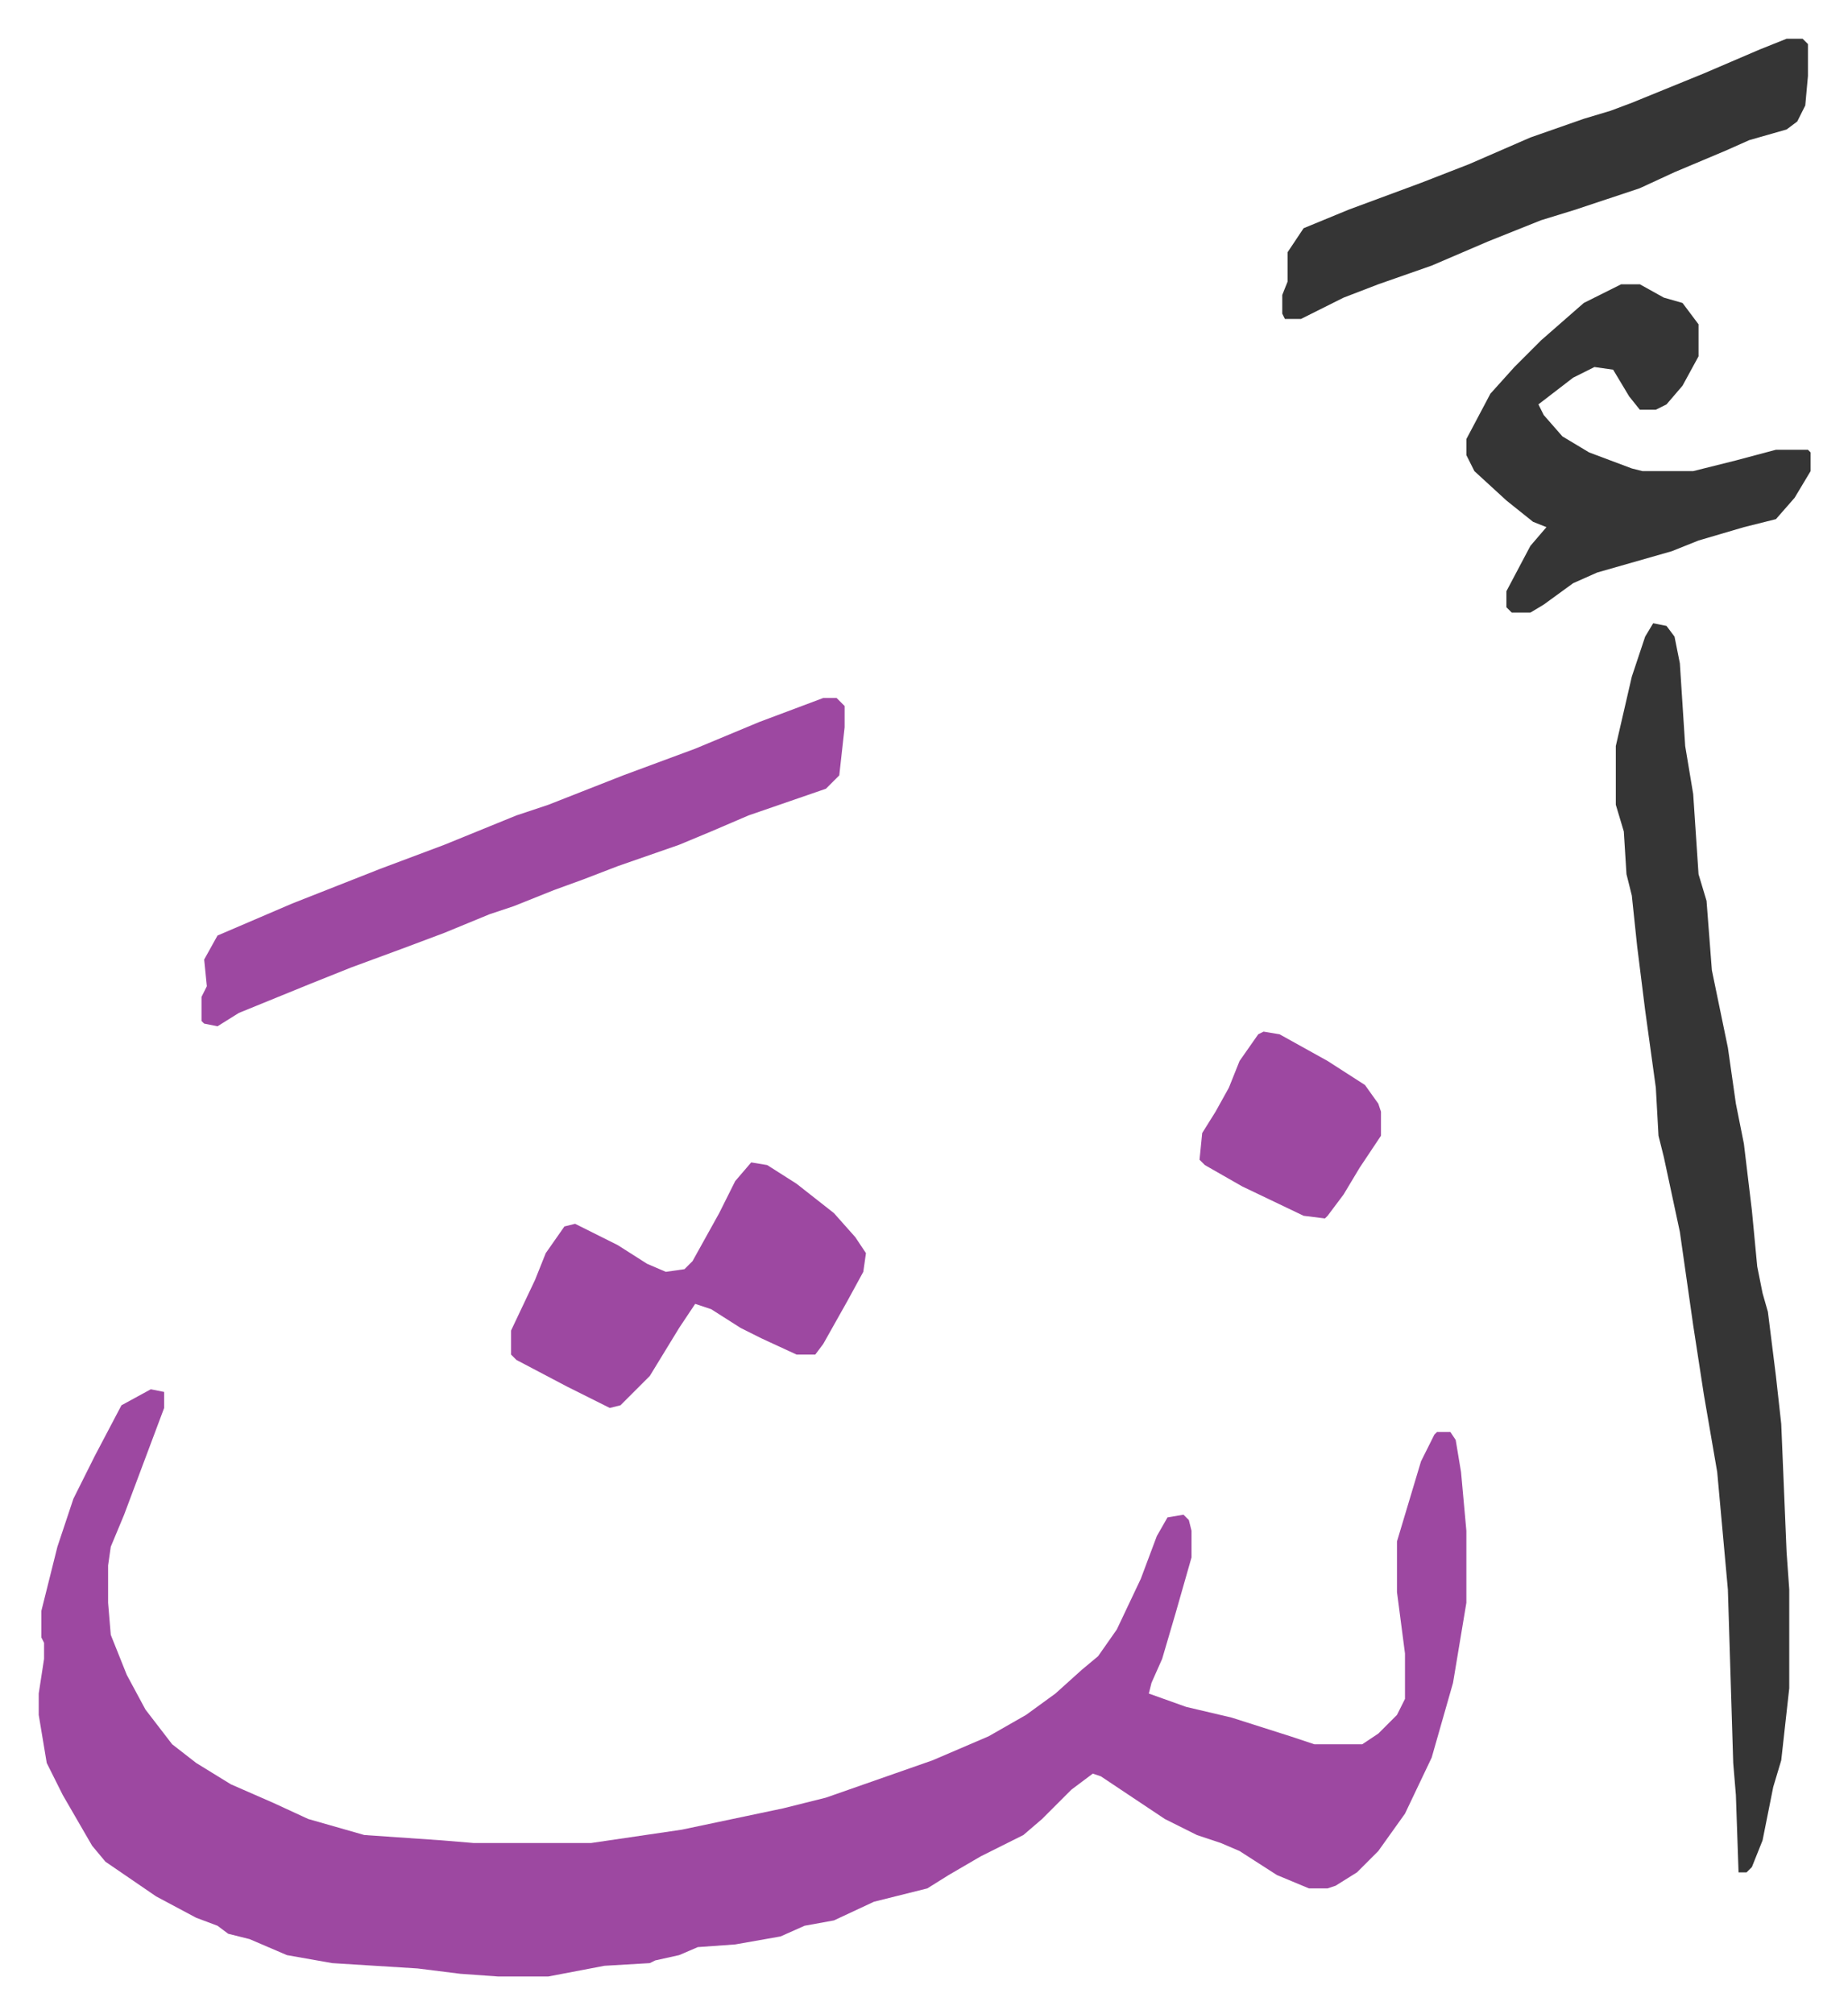
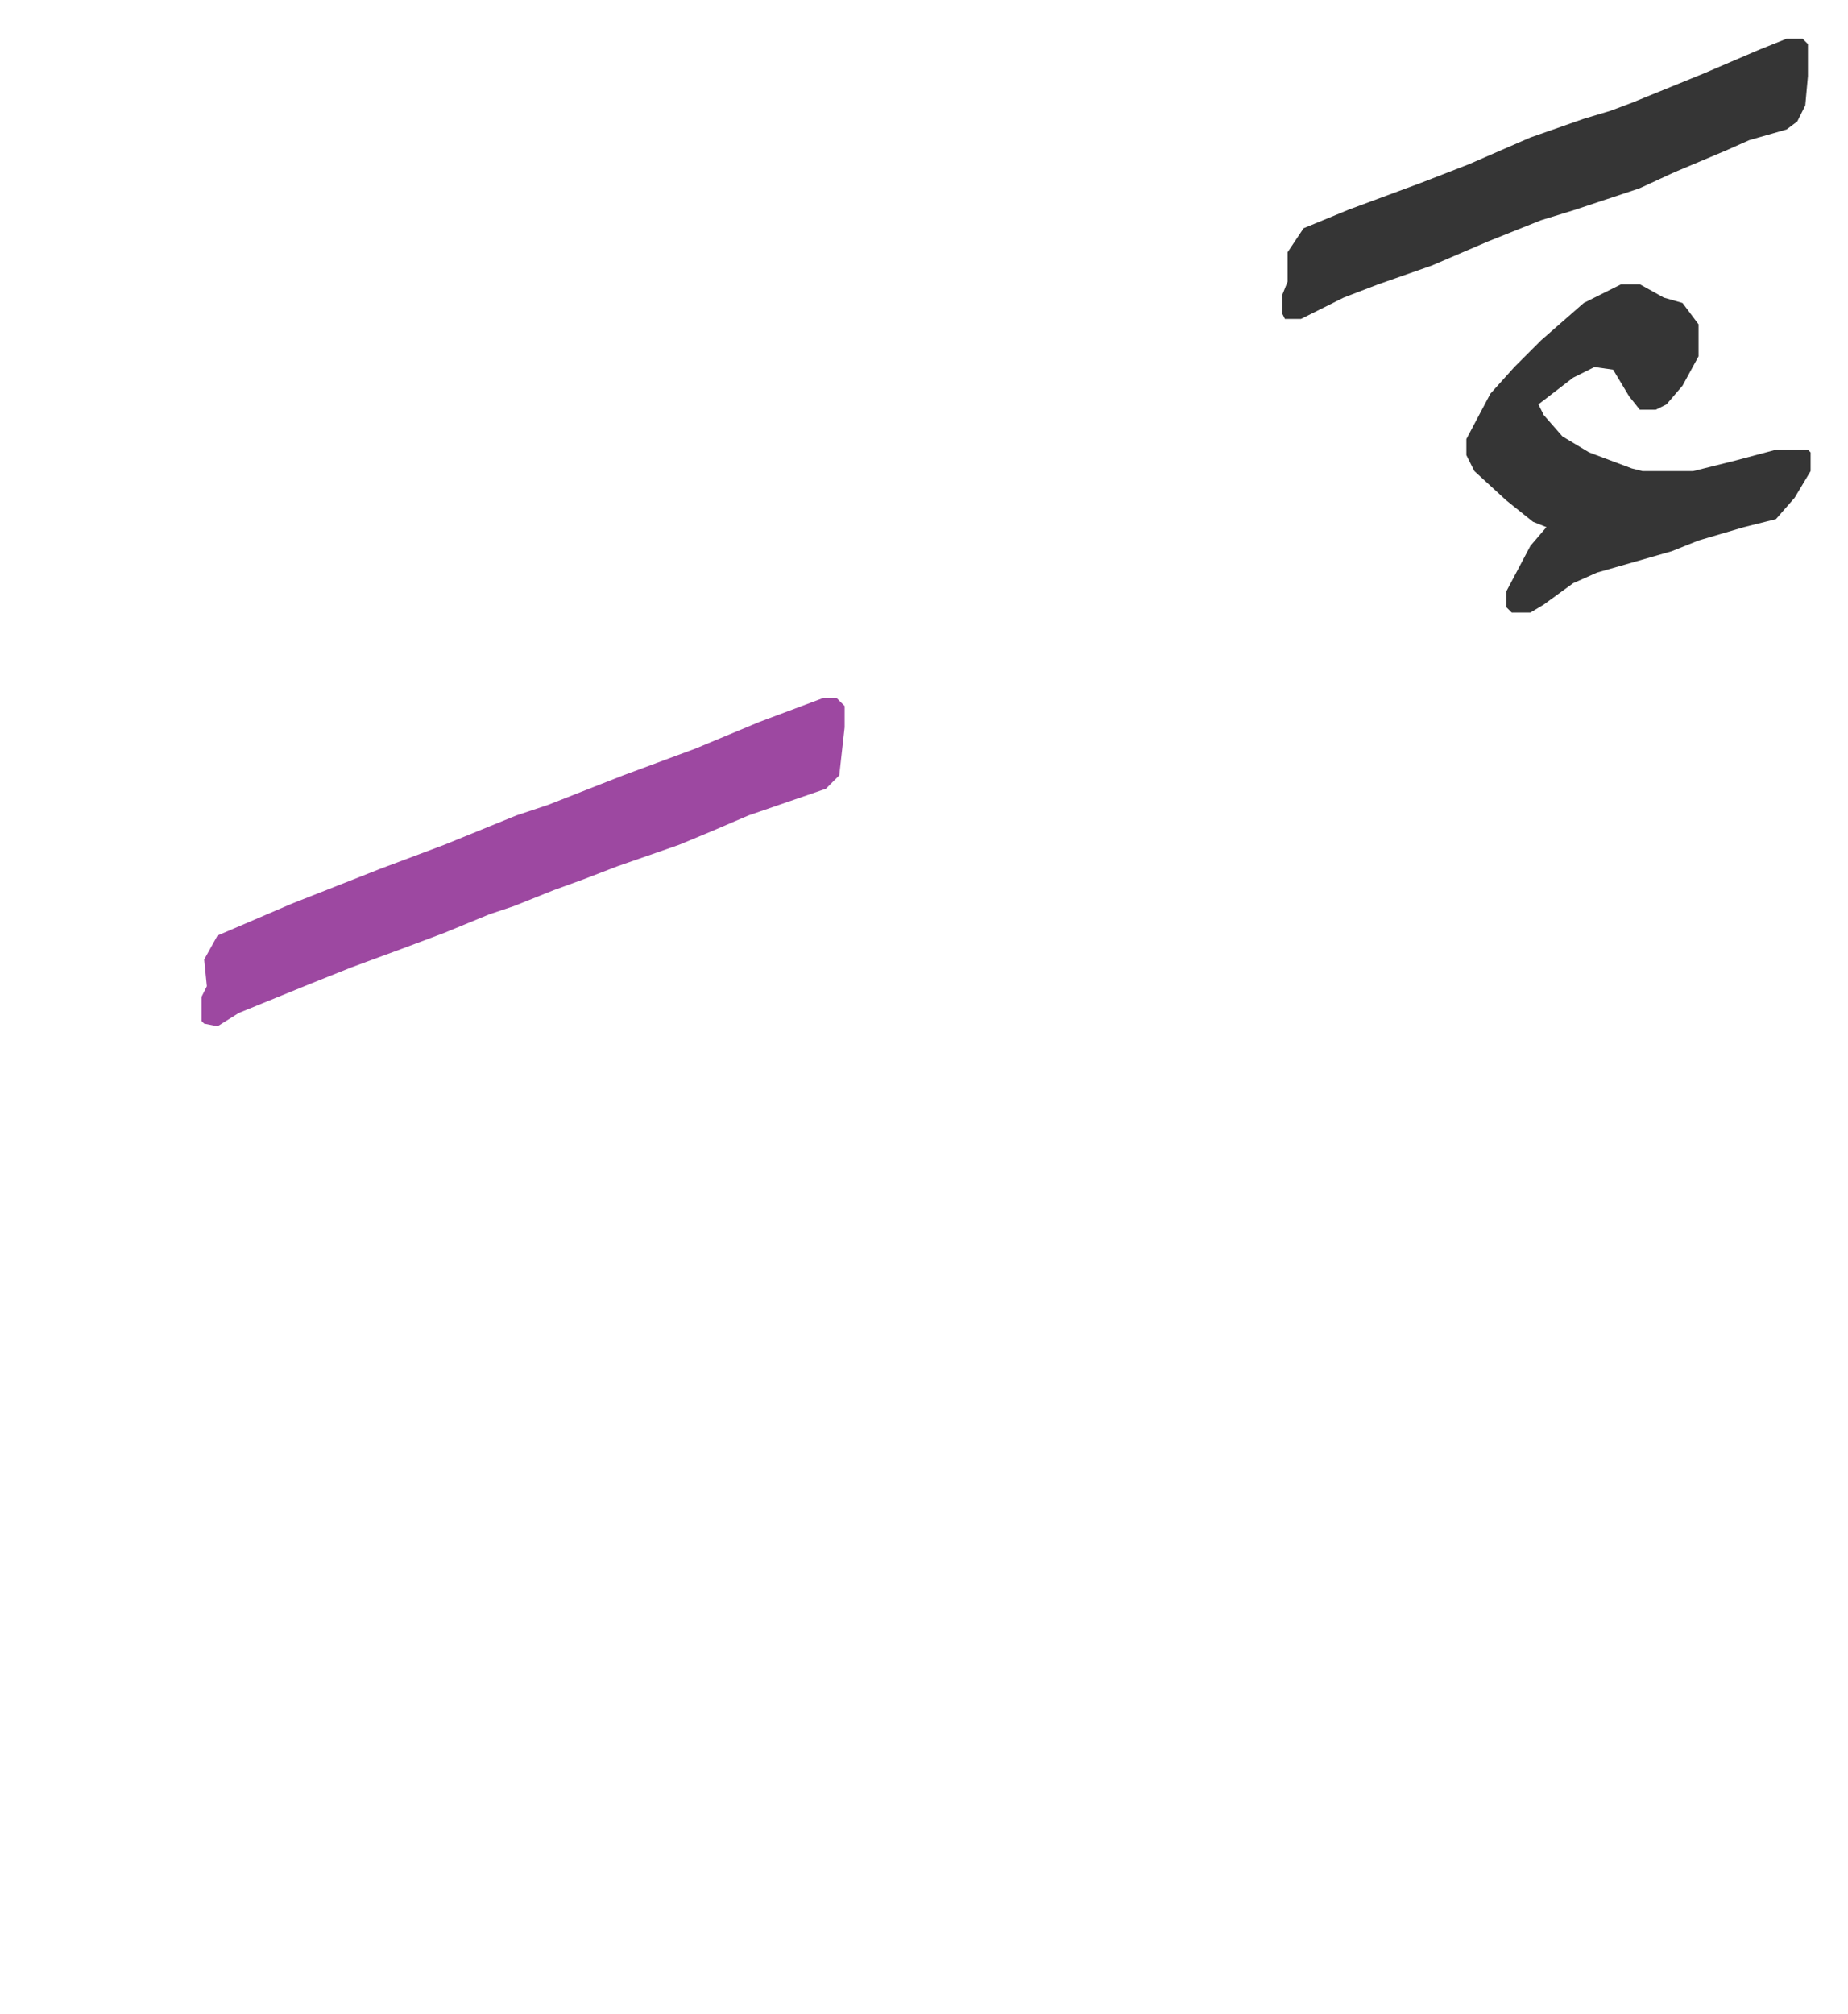
<svg xmlns="http://www.w3.org/2000/svg" role="img" viewBox="-14.51 255.49 692.52 754.52">
-   <path fill="#9d48a1" id="rule_ikhfa" d="M42 776l5 1v6l-9 24-6 16-5 12-1 7v14l1 12 6 15 7 13 10 13 9 7 13 8 16 7 13 6 21 6 29 2 12 1h44l34-5 38-8 16-4 40-14 21-9 14-8 11-8 10-9 6-5 7-10 9-19 6-16 4-7 6-1 2 2 1 4v10l-6 21-5 17-4 9-1 4 14 5 17 4 22 7 9 3h18l6-4 7-7 3-6v-17l-3-23v-19l9-30 5-10 1-1h5l2 3 2 12 2 22v27l-5 30-8 28-10 21-10 14-8 8-8 5-3 1h-7l-12-5-14-9-7-3-9-3-12-6-24-16-3-1-8 6-11 11-7 6-16 8-12 7-8 5-20 5-15 7-11 2-9 4-17 3-14 1-7 3-9 2-2 1-17 1-21 4h-19l-14-1-16-2-32-2-17-3-14-6-8-2-4-3-8-3-15-8-19-13-5-6-11-19-6-12-3-18v-8l2-13v-6l-1-2v-10l6-24 6-18 8-16 10-19z" />
-   <path fill="#353535" id="rule_normal" d="M605 489l5 1 3 4 2 10 2 31 3 18 2 30 3 10 2 26 6 29 3 21 3 15 3 25 2 21 2 10 2 7 3 24 2 18 2 48 1 14v37l-3 27-3 10-2 10-2 10-4 10-2 2h-3l-1-29-1-12-2-65-4-44-5-29-4-26-5-35-6-28-2-8-1-18-4-29-3-24-2-19-2-8-1-16-3-10v-22l6-26 5-15z" />
  <path fill="#9d48a1" id="rule_ikhfa" d="M294 517h5l3 3v8l-2 18-5 5-29 10-14 6-12 5-23 8-13 5-11 4-15 6-9 3-17 7-16 6-19 7-15 6-27 11-8 5-5-1-1-1v-9l2-4-1-10 5-9 28-12 33-13 24-9 27-11 12-4 28-11 27-10 24-10z" />
  <path fill="#353535" id="rule_normal" d="M593 362h7l9 5 7 2 6 8v12l-6 11-6 7-4 2h-6l-4-5-6-10-7-1-8 4-13 10 2 4 7 8 10 6 16 6 4 1h19l16-4 15-4h12l1 1v7l-6 10-7 8-12 3-17 5-10 4-14 4-14 4-9 4-11 8-5 3h-7l-2-2v-6l9-17 6-7-5-2-10-8-12-11-3-6v-6l9-17 9-10 10-10 8-7 8-7zm62-92h6l2 2v12l-1 11-3 6-4 3-14 4-9 4-19 8-13 6-24 8-13 4-20 8-21 9-20 7-13 5-16 8h-6l-1-2v-7l2-5v-11l6-9 17-7 27-10 18-7 23-10 20-7 10-3 8-3 27-11 21-9z" />
-   <path fill="#9d48a1" id="rule_ikhfa" d="M267 691l6 1 11 7 14 11 8 9 4 6-1 7-6 11-9 16-3 4h-7l-13-6-8-4-11-7-6-2-6 9-11 18-11 11-4 1-16-8-19-10-2-2v-9l9-19 4-10 7-10 4-1 16 8 11 7 7 3 7-1 3-3 10-18 6-12zm192-49l6 1 18 10 14 9 5 7 1 3v9l-8 12-6 10-6 8-1 1-8-1-23-11-14-8-2-2 1-10 5-8 5-9 4-10 7-10z" />
</svg>